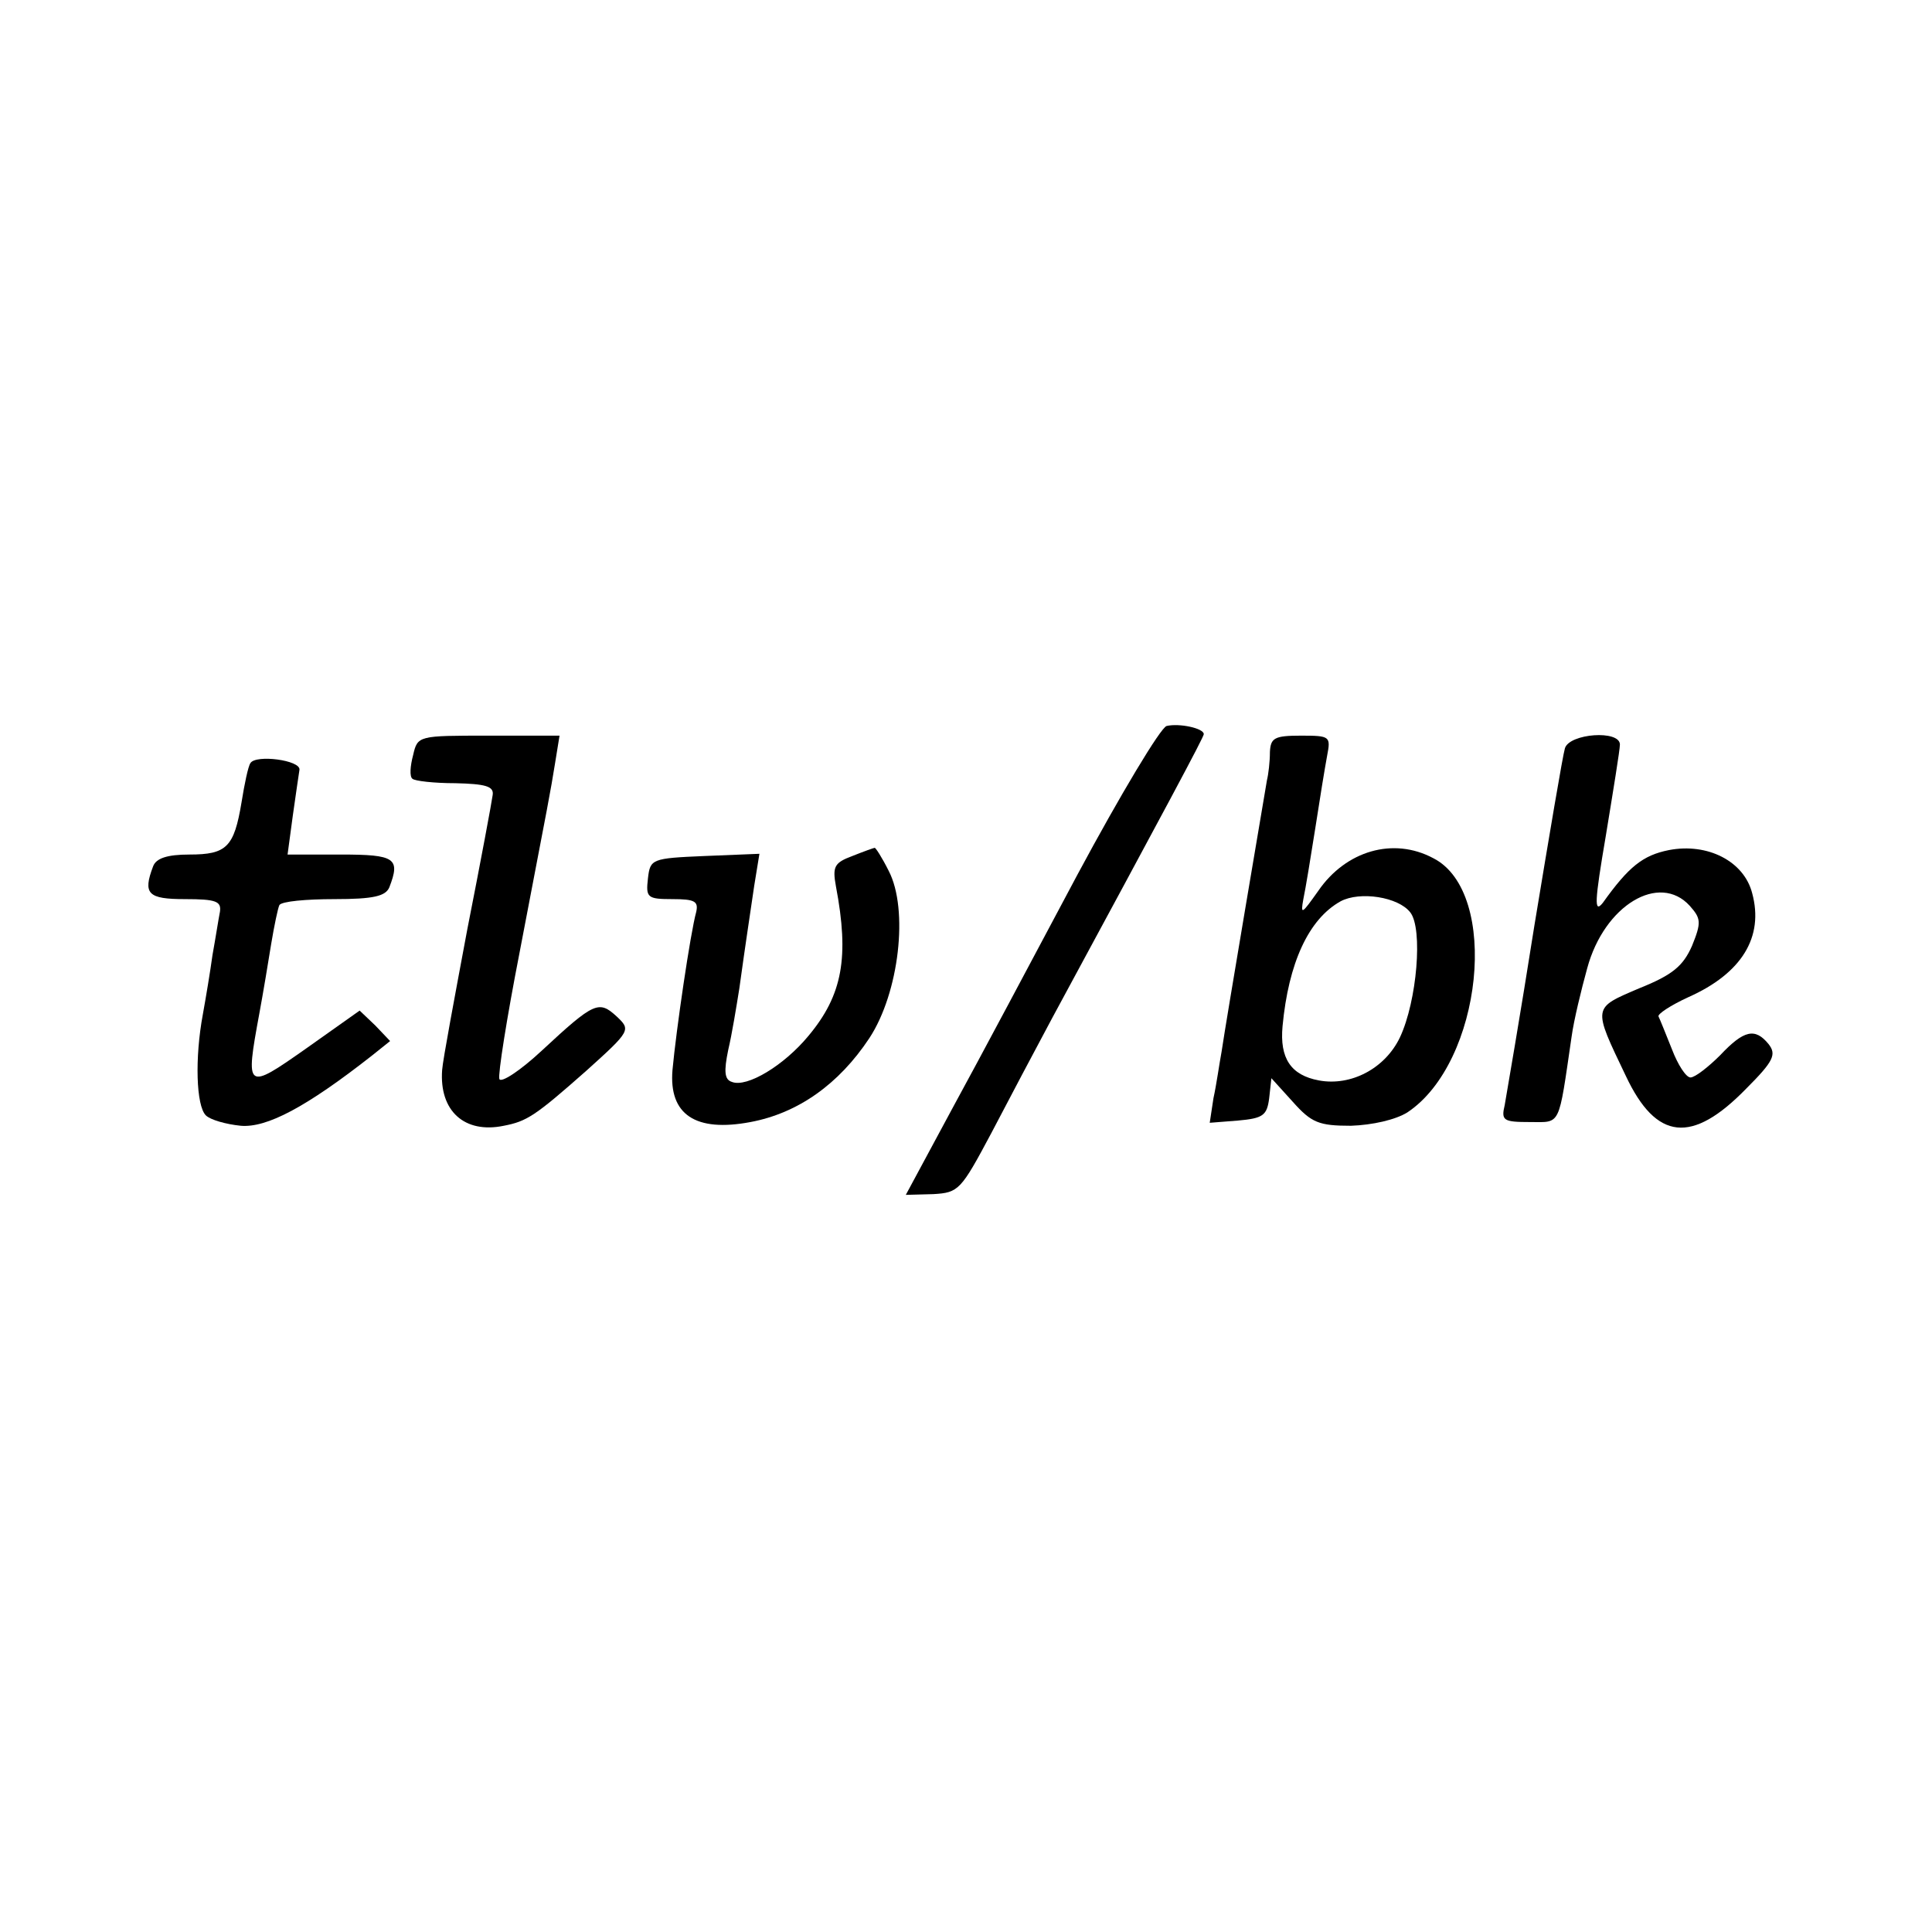
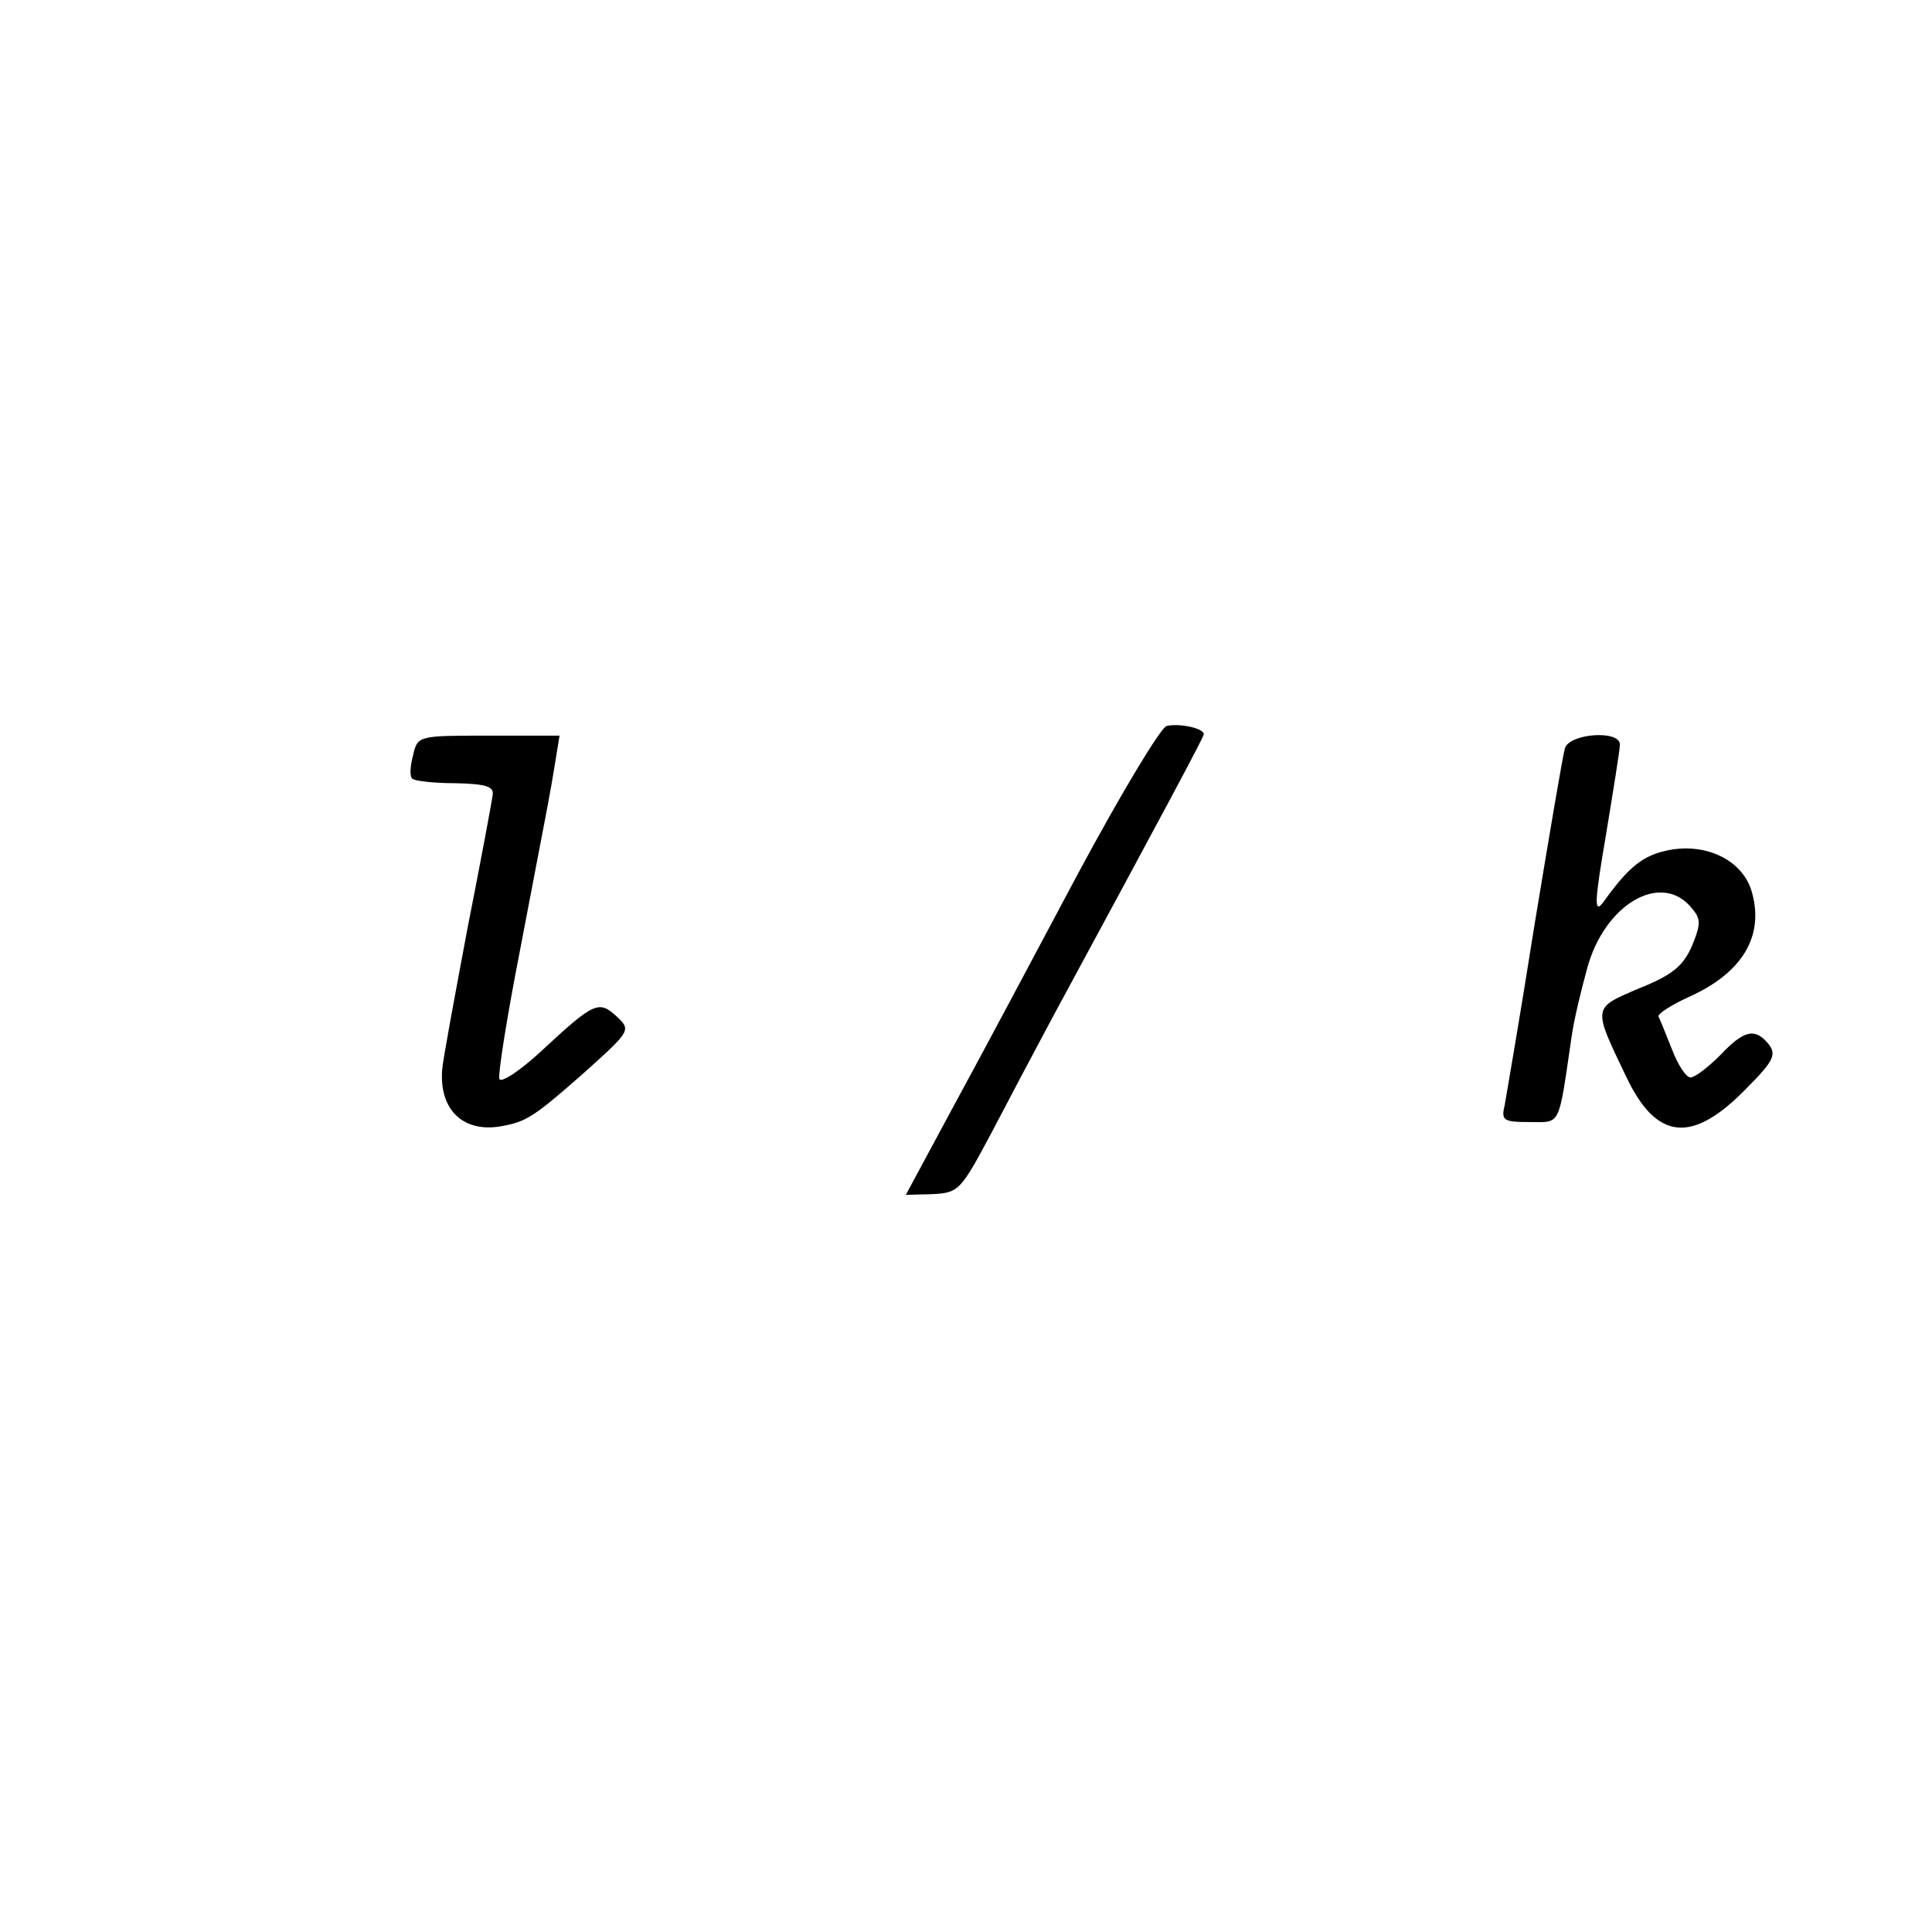
<svg xmlns="http://www.w3.org/2000/svg" version="1.0" width="260pt" height="260pt" viewBox="0 0 260 260" preserveAspectRatio="xMidYMid meet">
  <g transform="translate(0,260) scale(0.1,-0.1)" fill="#000000" stroke="none">
    <path d="M1570 1623 c-8 -2 -62 -92 -120 -200 -58 -109 -133 -250 -168 -314 l-63 -117 37 1 c34 2 37 5 78 82 23 44 60 114 82 155 153 283 204 378 204 382 0 8 -33 15 -50 11z" />
    <path d="M556 1584 c-4 -15 -5 -29 -1 -32 3 -3 29 -6 58 -6 40 -1 52 -4 50 -16 -1 -8 -16 -89 -34 -180 -17 -91 -33 -176 -34 -190 -4 -55 30 -86 83 -75 31 6 42 13 111 74 60 54 60 55 41 73 -24 22 -30 20 -101 -46 -29 -27 -55 -44 -57 -38 -2 6 10 82 27 169 41 214 41 213 48 256 l6 37 -96 0 c-94 0 -95 0 -101 -26z" />
-     <path d="M1709 1588 c0 -13 -2 -30 -4 -38 -3 -18 -55 -324 -61 -365 -3 -16 -7 -45 -11 -63 l-5 -33 38 3 c34 3 39 7 42 30 l3 27 29 -32 c25 -28 35 -32 78 -32 29 1 60 8 76 18 101 67 125 296 35 342 -54 29 -118 10 -155 -44 -22 -31 -24 -33 -20 -11 3 14 10 57 16 95 6 39 13 82 16 98 5 26 4 27 -35 27 -36 0 -41 -3 -42 -22z m189 -216 c17 -22 9 -119 -14 -168 -20 -42 -66 -66 -109 -58 -38 7 -53 30 -49 73 8 85 35 144 78 168 26 14 78 6 94 -15z" />
    <path d="M2106 1593 c-3 -10 -21 -117 -41 -238 -19 -121 -38 -230 -40 -242 -5 -21 -2 -23 34 -23 42 0 38 -8 56 115 3 22 13 63 21 92 23 85 97 129 138 84 15 -17 16 -22 3 -54 -12 -27 -26 -39 -71 -57 -63 -27 -63 -24 -18 -118 41 -87 89 -92 162 -17 37 37 41 46 30 60 -18 22 -33 19 -65 -15 -16 -16 -34 -30 -40 -30 -6 0 -17 17 -25 38 -8 20 -16 40 -18 44 -2 3 16 15 40 26 72 32 102 81 86 140 -11 43 -60 68 -112 58 -35 -7 -54 -22 -89 -71 -12 -15 -11 2 4 90 10 61 19 116 19 123 0 20 -68 15 -74 -5z" />
-     <path d="M337 1573 c-3 -4 -8 -28 -12 -53 -10 -60 -20 -70 -70 -70 -30 0 -45 -5 -49 -16 -14 -37 -7 -44 43 -44 42 0 49 -3 47 -17 -2 -10 -6 -36 -10 -58 -3 -22 -9 -58 -13 -80 -11 -59 -9 -123 4 -136 6 -6 27 -12 47 -14 35 -3 88 25 176 94 l25 20 -20 21 -21 20 -72 -51 c-81 -57 -82 -56 -63 47 5 27 12 69 16 94 4 24 9 48 11 52 3 5 36 8 74 8 53 0 69 4 74 16 15 39 8 44 -65 44 l-72 0 7 52 c4 28 8 56 9 62 2 13 -59 21 -66 9z" />
-     <path d="M1147 1448 c-24 -9 -27 -14 -22 -41 18 -95 9 -146 -37 -201 -33 -40 -83 -70 -103 -62 -10 3 -11 14 -5 43 5 21 11 58 15 83 9 65 13 90 20 138 l7 43 -74 -3 c-71 -3 -73 -4 -76 -30 -3 -26 -1 -28 33 -28 30 0 35 -3 32 -17 -8 -29 -27 -159 -32 -213 -5 -60 31 -84 105 -70 64 12 119 51 160 113 40 61 53 173 26 225 -9 18 -18 32 -19 31 -1 0 -15 -5 -30 -11z" />
  </g>
</svg>